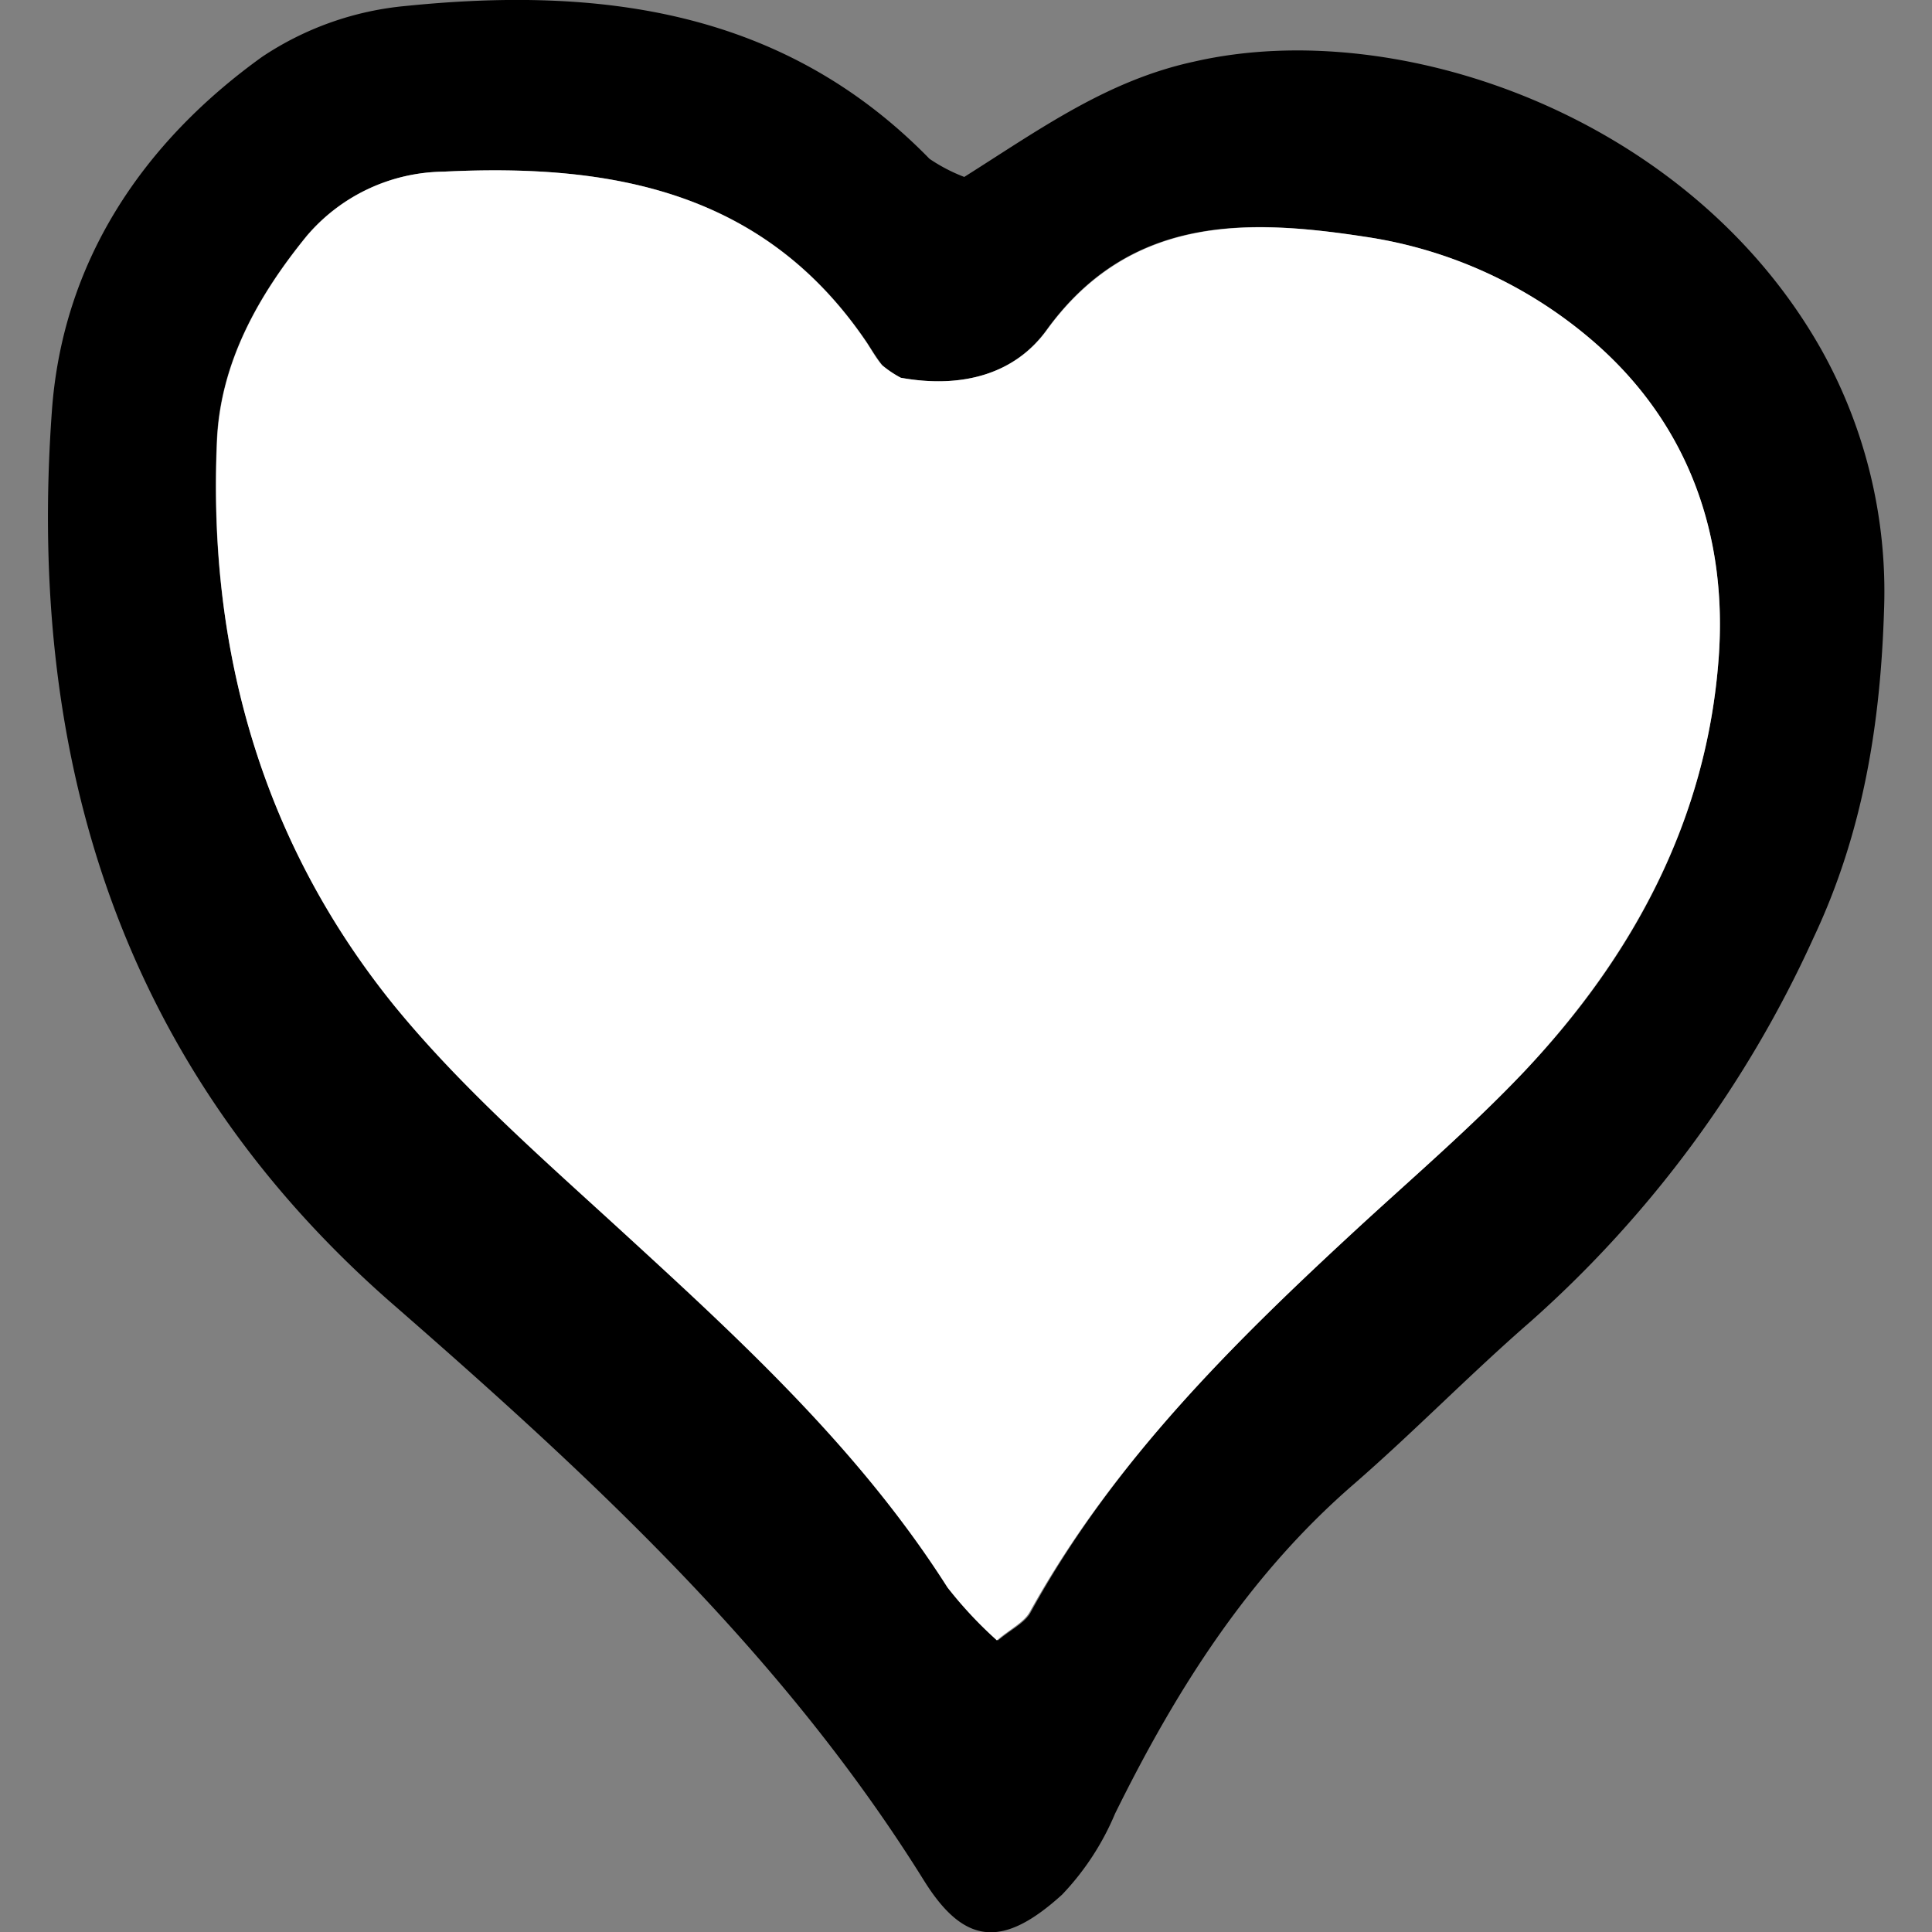
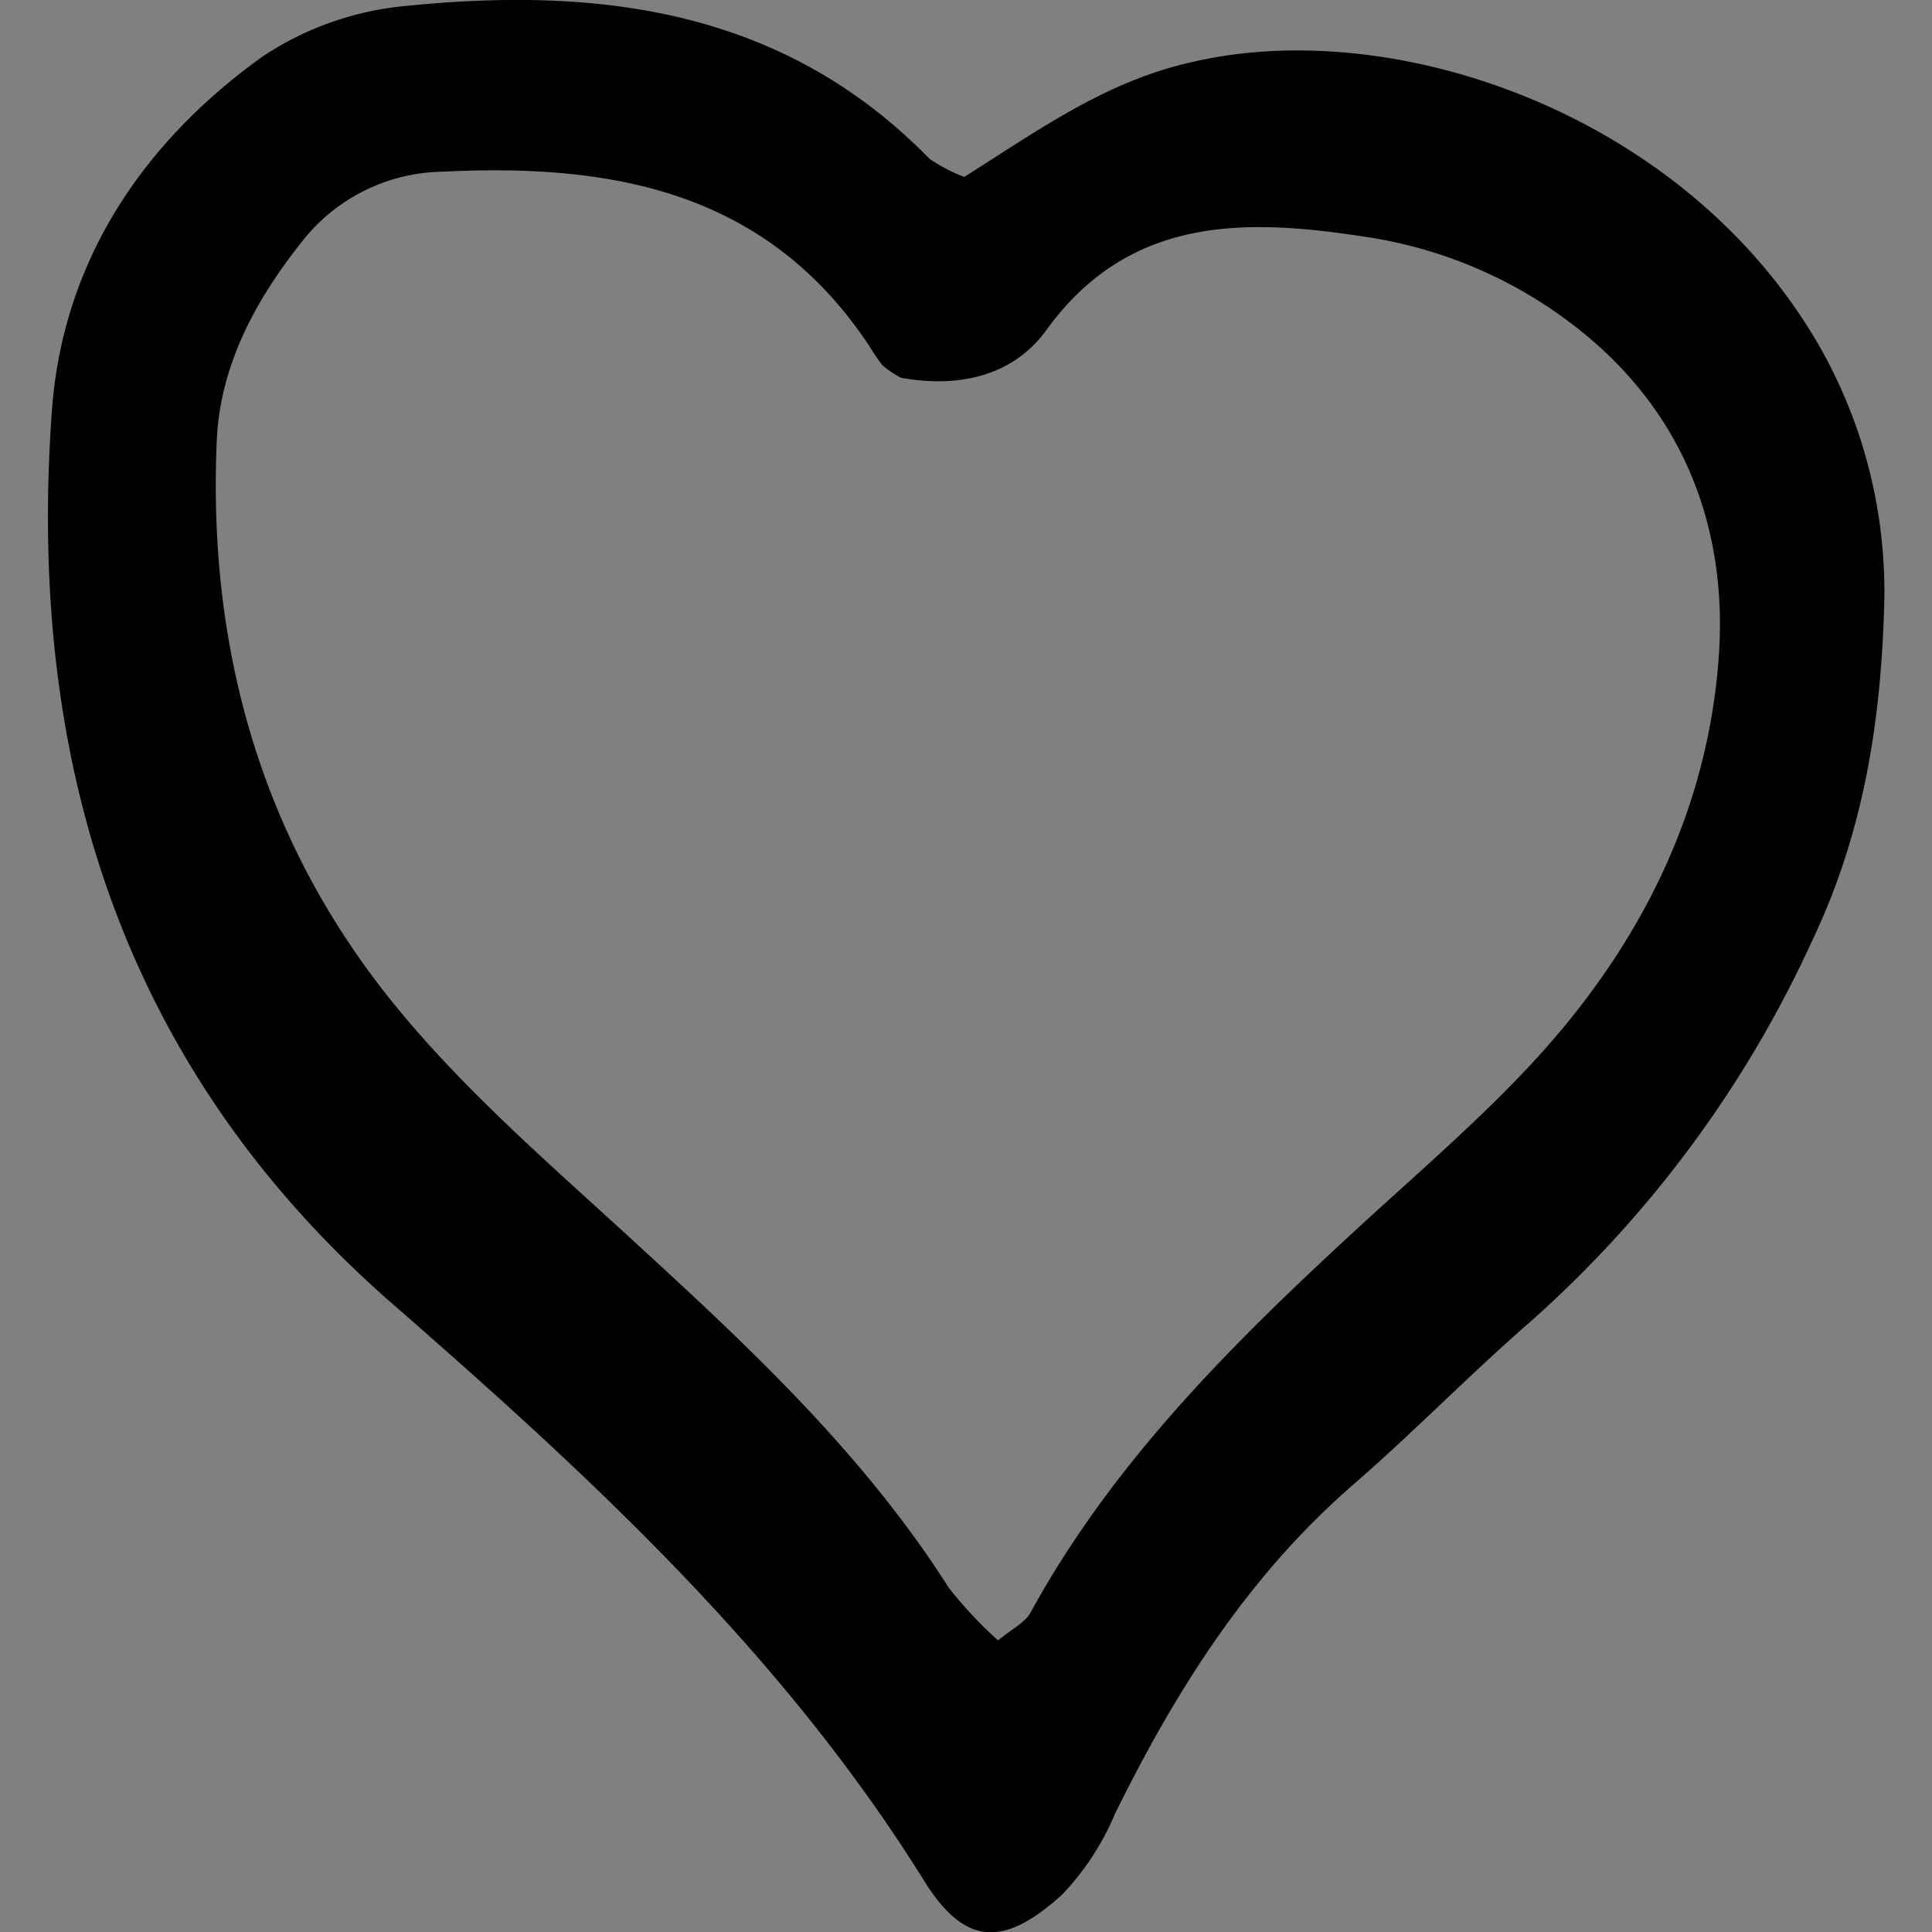
<svg xmlns="http://www.w3.org/2000/svg" width="800px" height="800px" viewBox="-2.91 0 117.27 117.27">
  <rect x="-2.91" y="0" width="117.27" height="117.27" fill="#808080" stroke="none" />
  <defs>
    <style>.cls-1{fill:#ffffff;}</style>
  </defs>
  <g id="Layer_2" data-name="Layer 2">
    <g id="Layer_1-2" data-name="Layer 1">
      <path d="M55.62,10.74c4.61-2.91,8.68-5.86,13.95-7C82,.89,99.68,7.08,107.66,21.25A30.1,30.1,0,0,1,111.45,37c-.21,6.82-1.24,13.49-4.29,19.94A69.57,69.57,0,0,1,90,80.21c-3.67,3.19-7.07,6.69-10.74,9.88-6.42,5.56-10.8,12.52-14.49,20A16.17,16.17,0,0,1,61.56,115c-3.57,3.24-5.92,3.11-8.39-.86C44.57,100.33,32.83,89.53,20.75,79,4.4,64.64-1.29,46,.24,24.94.89,15.91,5.71,8.69,13,3.45A18.79,18.79,0,0,1,21.74.36C33.5-.83,44.66.57,53.51,9.64A10.25,10.25,0,0,0,55.62,10.74ZM51.77,22.93a6.42,6.42,0,0,1-1.12-.76c-.35-.44-.64-.93-.95-1.4C43.46,11.55,34.14,9.92,24,10.42a11.06,11.06,0,0,0-8.31,3.91c-2.93,3.6-5.22,7.66-5.44,12.37C9.68,39.43,13,51.15,21.1,61.06c4.13,5.06,9.15,9.42,14,13.86,7.17,6.57,14.29,13.14,19.57,21.44a25,25,0,0,0,3,3.21c.79-.67,1.66-1.07,2-1.74C64.7,88.67,72,81.45,79.6,74.46c3.37-3.1,6.85-6.09,10-9.41,6.66-7,11.09-15.34,11.81-25.09.55-7.41-1.8-14.16-7.55-19.19A27.27,27.27,0,0,0,80,14.38C72.87,13.28,65.71,13,60.63,20,58.72,22.67,55.54,23.61,51.77,22.93Z" />
-       <path class="cls-1" d="M51.77,22.93c3.77.68,6.95-.26,8.86-2.89,5.08-7,12.24-6.76,19.38-5.66a27.27,27.27,0,0,1,13.85,6.39c5.75,5,8.1,11.78,7.55,19.19-.72,9.75-5.15,18-11.81,25.09-3.15,3.32-6.63,6.31-10,9.41-7.59,7-14.9,14.21-20,23.37-.37.67-1.24,1.07-2,1.74a25,25,0,0,1-3-3.21c-5.28-8.3-12.4-14.87-19.57-21.44-4.84-4.44-9.86-8.8-14-13.86C13,51.15,9.68,39.43,10.27,26.7c.22-4.71,2.51-8.77,5.44-12.37A11.06,11.06,0,0,1,24,10.42c10.12-.5,19.44,1.13,25.68,10.35.31.47.6,1,.95,1.4A6.42,6.42,0,0,0,51.77,22.93Z" />
    </g>
  </g>
</svg>